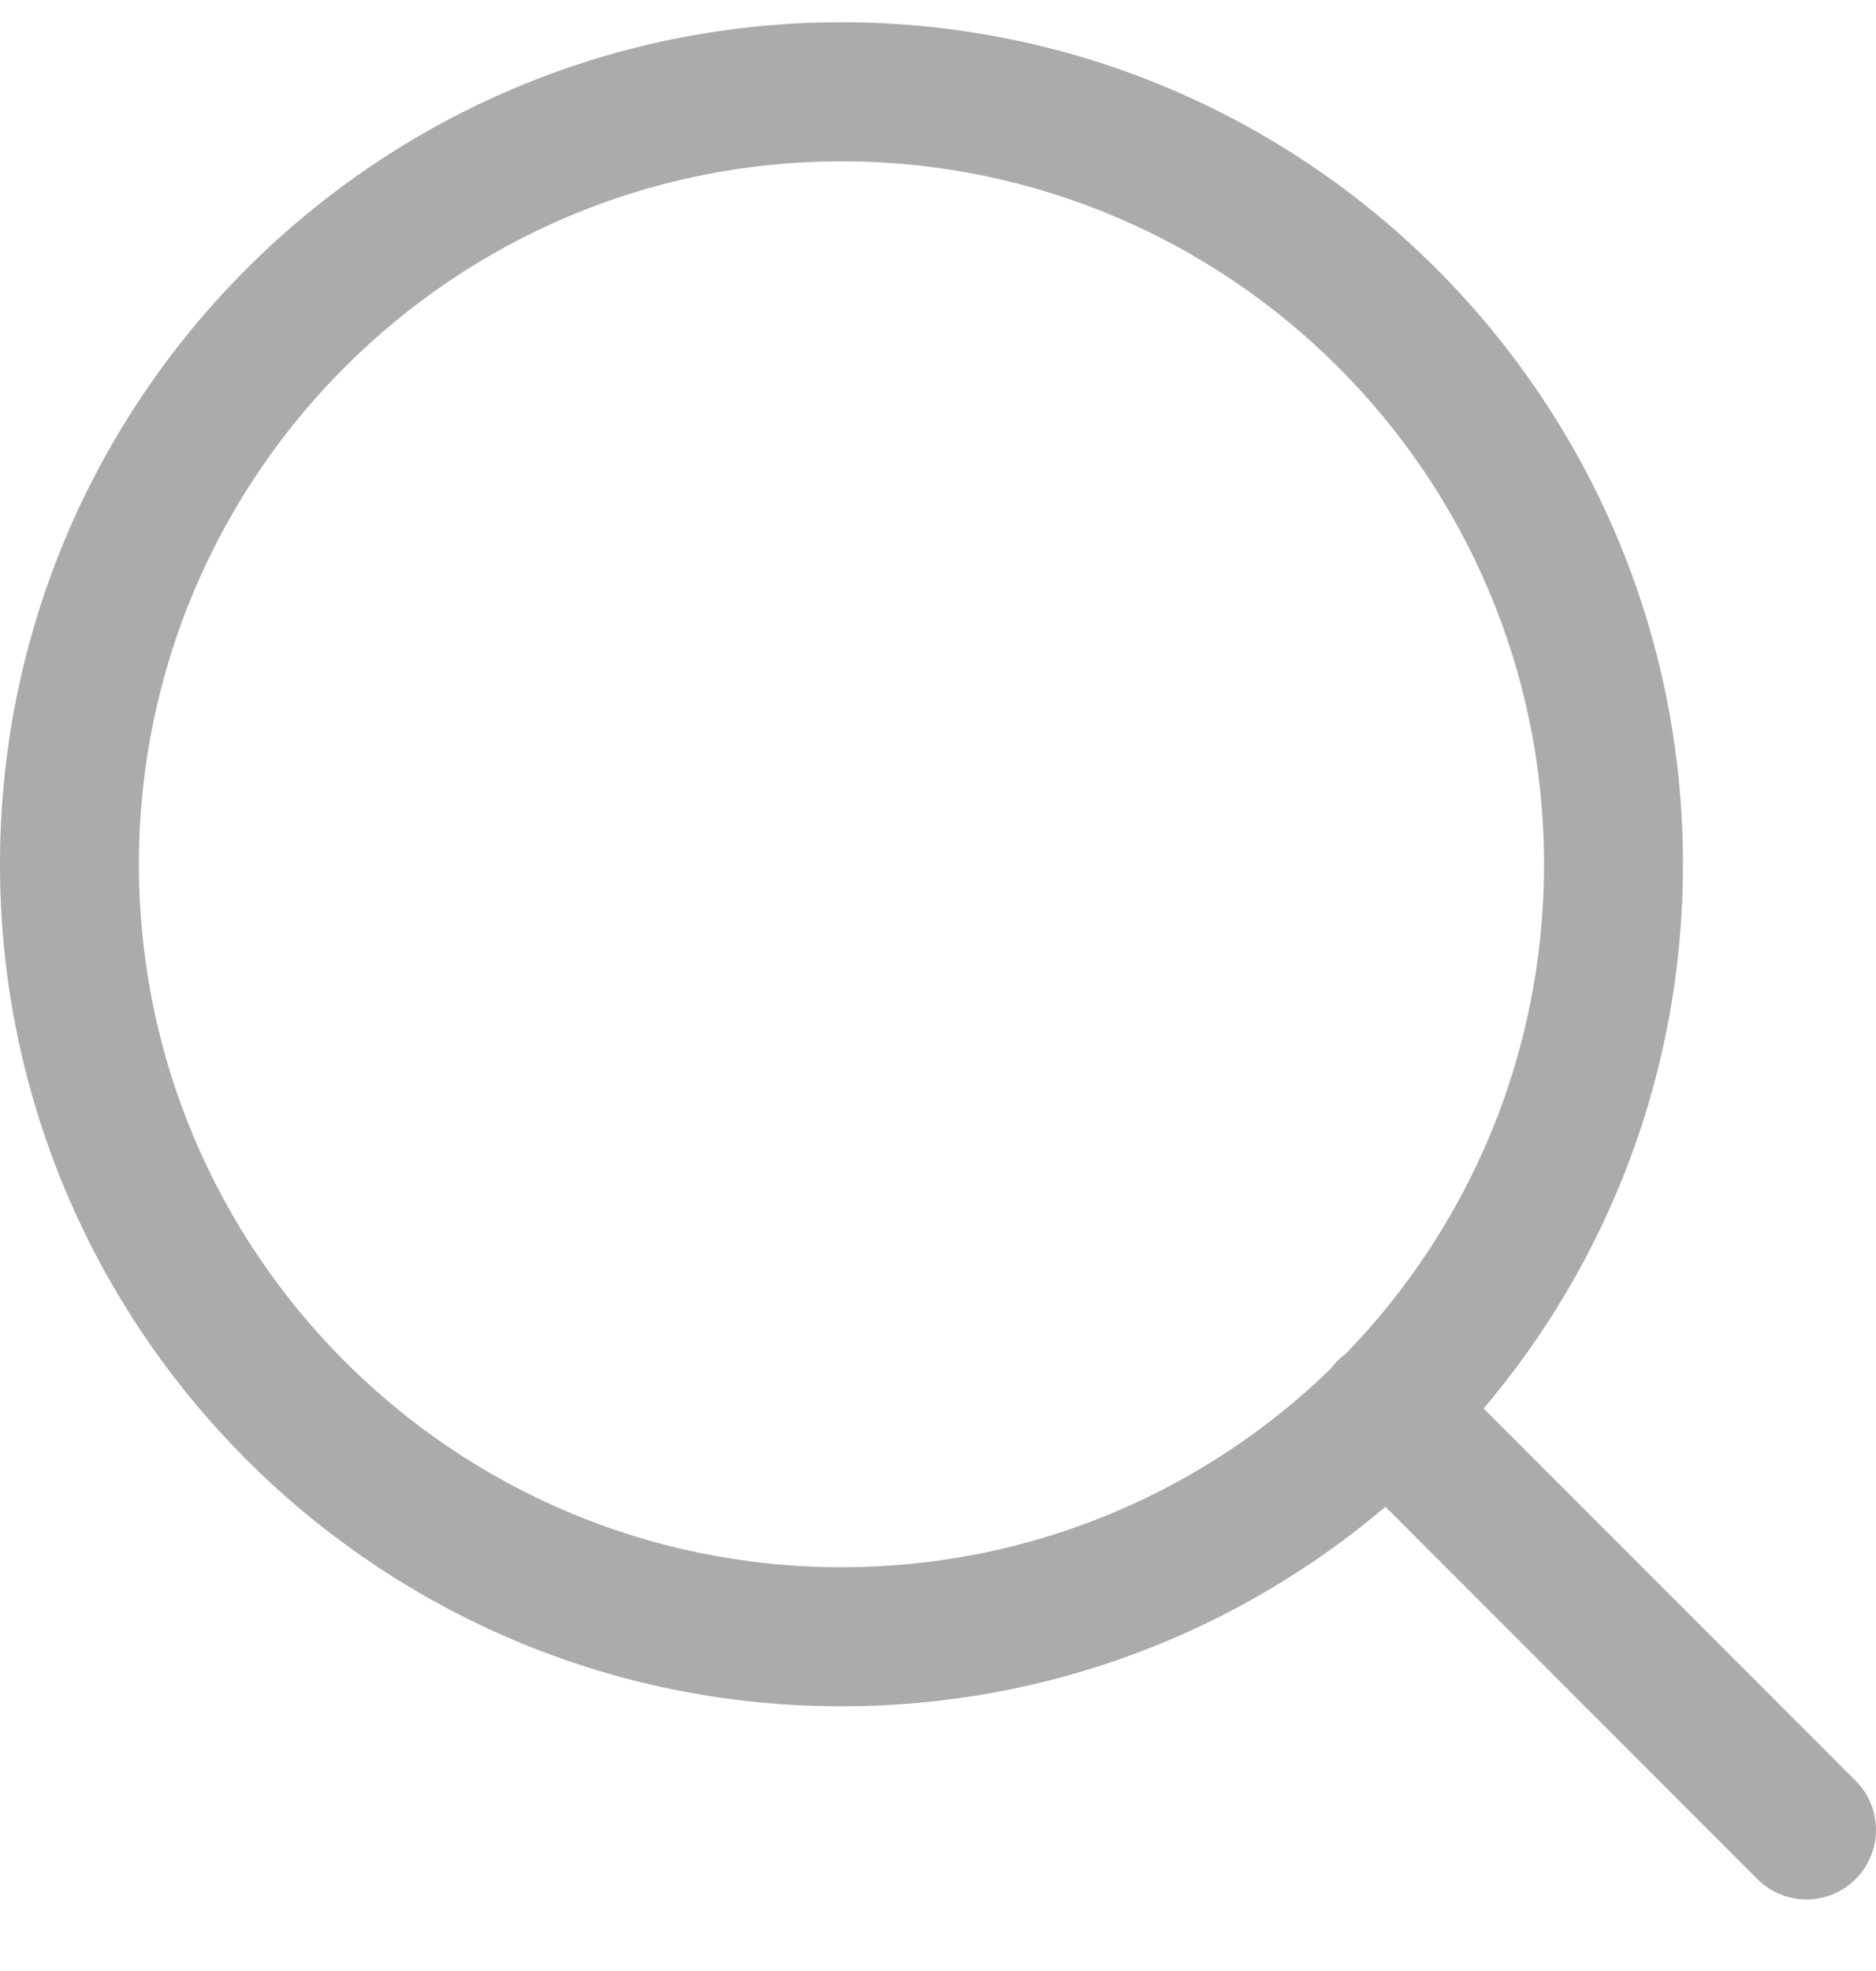
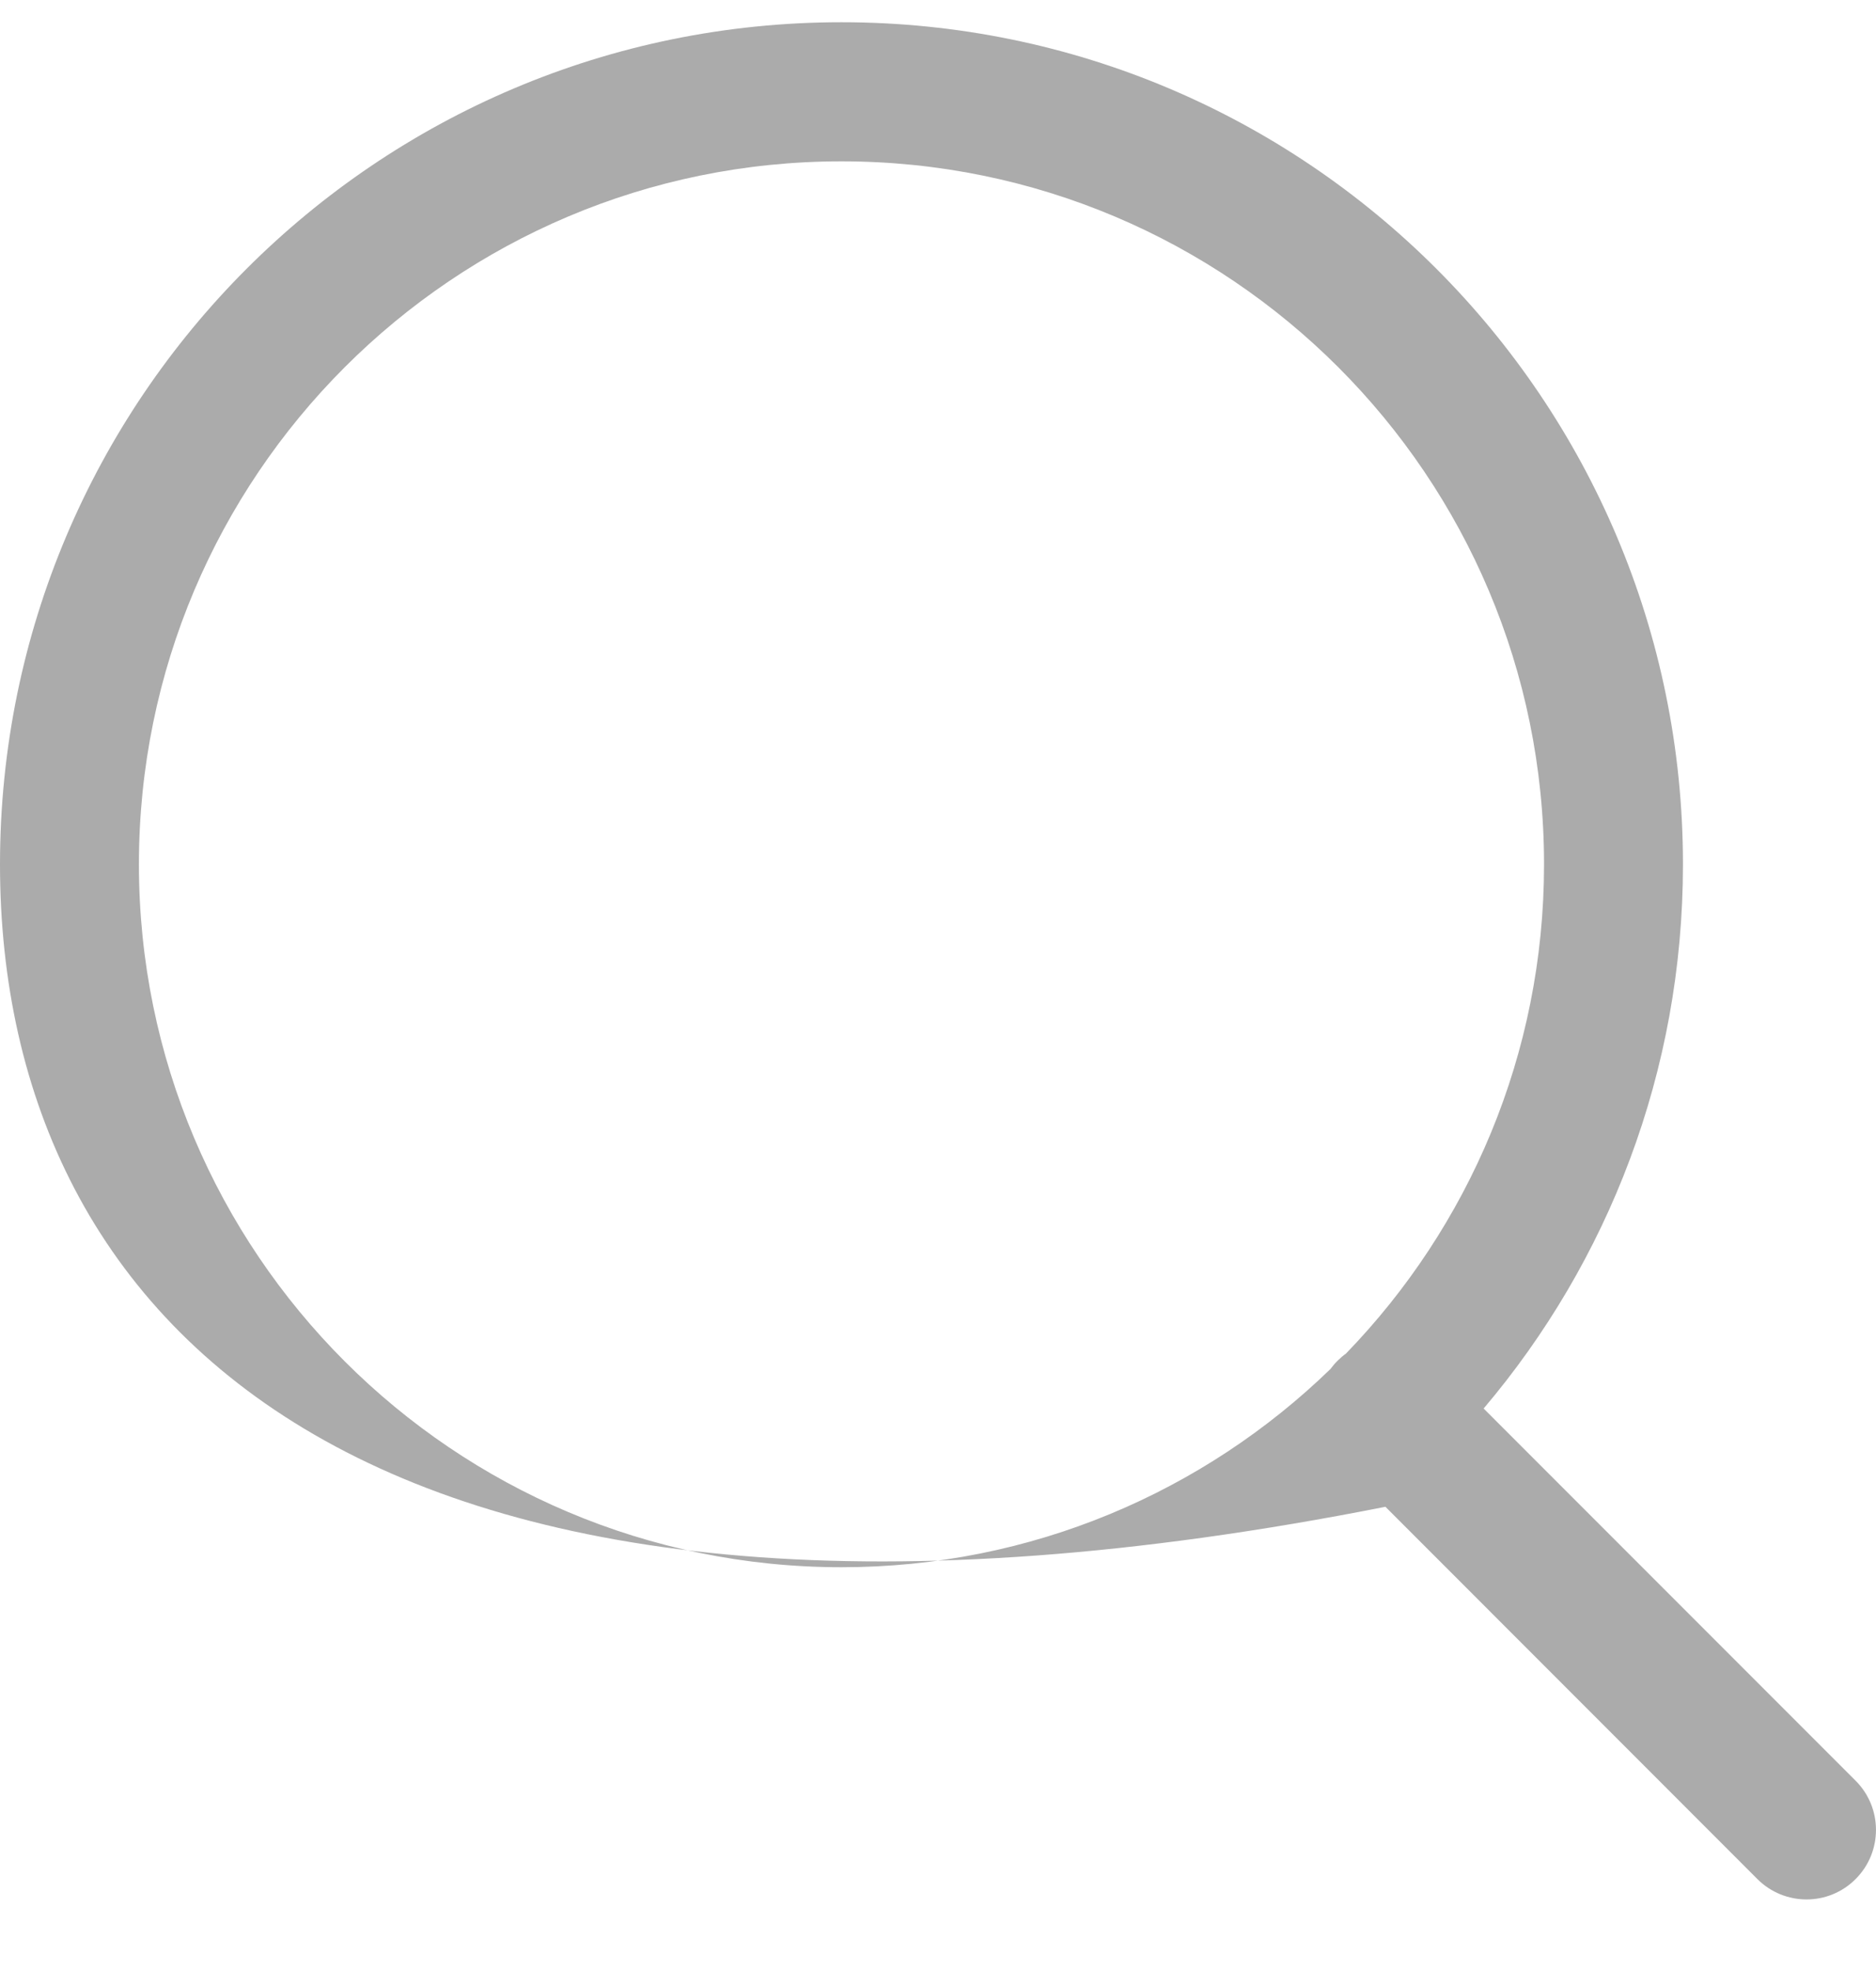
<svg xmlns="http://www.w3.org/2000/svg" width="20" height="21" viewBox="0 0 20 21" fill="none">
-   <path fill-rule="evenodd" clip-rule="evenodd" d="M1.481 9.209C1.481 5.072 4.835 1.719 8.971 1.719C13.108 1.719 16.461 5.072 16.461 9.209C16.461 11.235 15.656 13.073 14.349 14.422C14.318 14.444 14.288 14.47 14.26 14.498C14.232 14.525 14.207 14.555 14.184 14.586C12.836 15.893 10.998 16.698 8.971 16.698C4.835 16.698 1.481 13.345 1.481 9.209ZM14.77 16.054C13.206 17.38 11.182 18.18 8.971 18.18C4.017 18.18 0 14.163 0 9.209C0 4.254 4.017 0.237 8.971 0.237C13.926 0.237 17.942 4.254 17.942 9.209C17.942 11.419 17.143 13.443 15.817 15.007L19.783 18.973C20.072 19.262 20.072 19.731 19.783 20.02C19.494 20.31 19.025 20.31 18.735 20.02L14.77 16.054Z" fill="#ABABAB" />
+   <path fill-rule="evenodd" clip-rule="evenodd" d="M1.481 9.209C1.481 5.072 4.835 1.719 8.971 1.719C13.108 1.719 16.461 5.072 16.461 9.209C16.461 11.235 15.656 13.073 14.349 14.422C14.318 14.444 14.288 14.47 14.26 14.498C14.232 14.525 14.207 14.555 14.184 14.586C12.836 15.893 10.998 16.698 8.971 16.698C4.835 16.698 1.481 13.345 1.481 9.209ZM14.77 16.054C4.017 18.18 0 14.163 0 9.209C0 4.254 4.017 0.237 8.971 0.237C13.926 0.237 17.942 4.254 17.942 9.209C17.942 11.419 17.143 13.443 15.817 15.007L19.783 18.973C20.072 19.262 20.072 19.731 19.783 20.02C19.494 20.31 19.025 20.31 18.735 20.02L14.77 16.054Z" fill="#ABABAB" />
</svg>